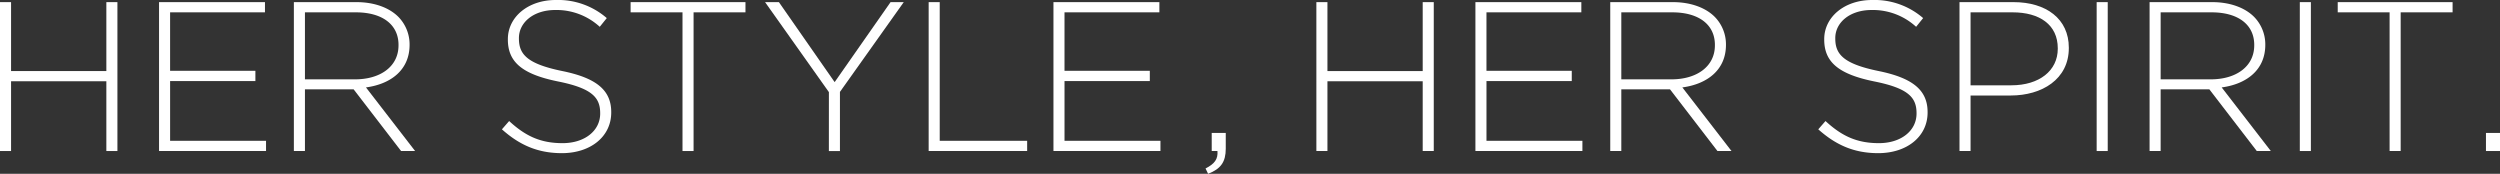
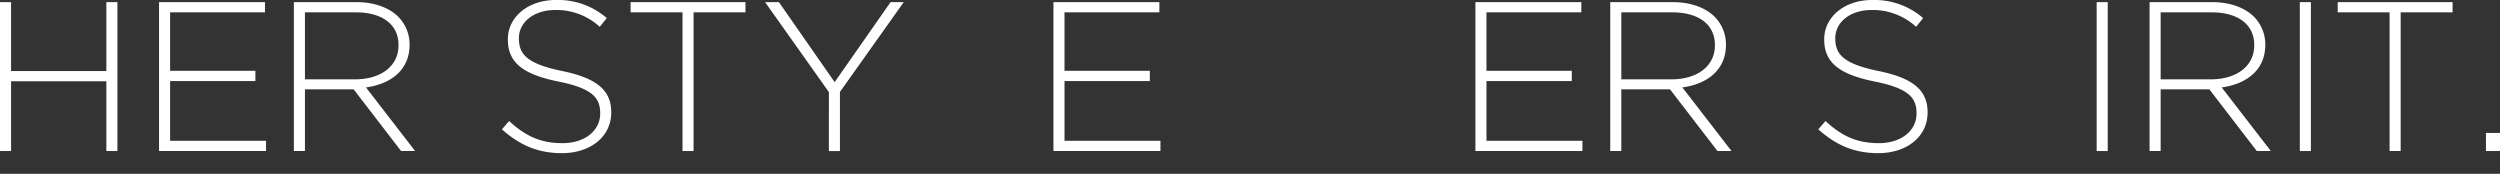
<svg xmlns="http://www.w3.org/2000/svg" width="648.211" height="45.06" viewBox="0 0 648.211 45.06">
  <rect x="0" y="0" width="648.211" height="45.06" fill="#333333" stroke="none" />
  <g id="kv_ttl" transform="translate(-175.764 -115.692)">
    <path id="パス_10555" data-name="パス 10555" d="M175.764,116.168h2.868v17.87H203.34v-17.87h2.868v38.606H203.34V136.685H178.632v18.089h-2.868Z" transform="translate(0 0.076)" fill="#fff" />
    <path id="パス_10556" data-name="パス 10556" d="M211.341,116.168h27.466v2.647h-24.6v15.167h22.116v2.647H214.21v15.5h24.873v2.646H211.341Z" transform="translate(5.66 0.076)" fill="#fff" />
    <path id="パス_10557" data-name="パス 10557" d="M241.5,116.168h16.215c4.743,0,8.548,1.489,10.865,3.805a10.181,10.181,0,0,1,2.923,7.17v.11c0,6.453-4.8,10.148-11.307,11.03l12.741,16.491H269.3L257,138.781H244.372v15.993H241.5Zm15.884,20.02c6.453,0,11.25-3.254,11.25-8.824v-.11c0-5.185-4.081-8.438-11.086-8.438H244.372v17.373Z" transform="translate(10.459 0.076)" fill="#fff" />
    <path id="パス_10558" data-name="パス 10558" d="M288.039,149.225l1.875-2.151c4.247,3.917,8.162,5.736,13.843,5.736,5.792,0,9.762-3.254,9.762-7.666v-.11c0-4.081-2.15-6.453-10.92-8.218-9.266-1.875-13.016-5.019-13.016-10.865v-.11c0-5.735,5.239-10.148,12.409-10.148a19.245,19.245,0,0,1,13.236,4.689l-1.82,2.261a16.614,16.614,0,0,0-11.526-4.358c-5.681,0-9.432,3.255-9.432,7.28v.111c0,4.081,2.1,6.563,11.251,8.438,8.934,1.82,12.685,5.019,12.685,10.644v.11c0,6.232-5.35,10.534-12.8,10.534C297.415,155.4,292.672,153.362,288.039,149.225Z" transform="translate(17.863 0)" fill="#fff" />
    <path id="パス_10559" data-name="パス 10559" d="M330.284,118.815H316.827v-2.647h29.782v2.647H333.153v35.959h-2.869Z" transform="translate(22.443 0.076)" fill="#fff" />
    <path id="パス_10560" data-name="パス 10560" d="M363.454,139.5l-16.546-23.329h3.585l14.45,20.737,14.5-20.737h3.419l-16.546,23.275v15.331h-2.868Z" transform="translate(27.229 0.076)" fill="#fff" />
-     <path id="パス_10561" data-name="パス 10561" d="M383.5,116.168h2.868v35.96h22.669v2.646H383.5Z" transform="translate(33.051 0.076)" fill="#fff" />
    <path id="パス_10562" data-name="パス 10562" d="M411.416,116.168h27.466v2.647h-24.6v15.167H436.4v2.647H414.284v15.5h24.874v2.646H411.416Z" transform="translate(37.492 0.076)" fill="#fff" />
-     <path id="パス_10563" data-name="パス 10563" d="M445.438,154.641c2.372-1.212,3.254-2.426,3.088-4.523h-1.488v-4.687h3.64v4.081c0,3.419-1.268,5.239-4.577,6.508Z" transform="translate(42.905 4.731)" fill="#fff" />
-     <path id="パス_10564" data-name="パス 10564" d="M470.228,116.168H473.1v17.87H497.8v-17.87h2.868v38.606H497.8V136.685H473.1v18.089h-2.868Z" transform="translate(46.849 0.076)" fill="#fff" />
    <path id="パス_10565" data-name="パス 10565" d="M505.806,116.168h27.465v2.647h-24.6v15.167h22.116v2.647H508.674v15.5h24.873v2.646H505.806Z" transform="translate(52.51 0.076)" fill="#fff" />
    <path id="パス_10566" data-name="パス 10566" d="M535.968,116.168h16.215c4.743,0,8.548,1.489,10.865,3.805a10.181,10.181,0,0,1,2.923,7.17v.11c0,6.453-4.8,10.148-11.307,11.03l12.741,16.491h-3.641l-12.3-15.993H538.836v15.993h-2.868Zm15.884,20.02c6.453,0,11.25-3.254,11.25-8.824v-.11c0-5.185-4.081-8.438-11.084-8.438H538.836v17.373Z" transform="translate(57.309 0.076)" fill="#fff" />
    <path id="パス_10567" data-name="パス 10567" d="M582.5,149.225l1.875-2.151c4.247,3.917,8.162,5.736,13.843,5.736,5.792,0,9.762-3.254,9.762-7.666v-.11c0-4.081-2.15-6.453-10.92-8.218-9.266-1.875-13.016-5.019-13.016-10.865v-.11c0-5.735,5.239-10.148,12.409-10.148a19.249,19.249,0,0,1,13.237,4.689l-1.821,2.261a16.614,16.614,0,0,0-11.526-4.358c-5.681,0-9.432,3.255-9.432,7.28v.111c0,4.081,2.1,6.563,11.251,8.438,8.934,1.82,12.685,5.019,12.685,10.644v.11c0,6.232-5.35,10.534-12.8,10.534C591.88,155.4,587.136,153.362,582.5,149.225Z" transform="translate(64.713 0)" fill="#fff" />
-     <path id="パス_10568" data-name="パス 10568" d="M614.094,116.168H628.1c8.493,0,14.339,4.357,14.339,11.8v.11c0,8.107-7,12.3-15.057,12.3H616.962v14.394h-2.868Zm13.457,21.565c7.17,0,12.023-3.751,12.023-9.487v-.11c0-6.121-4.743-9.32-11.693-9.32h-10.92v18.918Z" transform="translate(69.739 0.076)" fill="#fff" />
    <path id="パス_10569" data-name="パス 10569" d="M644.775,116.168h2.869v38.606h-2.869Z" transform="translate(74.62 0.076)" fill="#fff" />
    <path id="パス_10570" data-name="パス 10570" d="M656.614,116.168h16.215c4.743,0,8.548,1.489,10.864,3.805a10.181,10.181,0,0,1,2.923,7.17v.11c0,6.453-4.8,10.148-11.306,11.03l12.74,16.491h-3.64l-12.3-15.993h-12.63v15.993h-2.868Zm15.883,20.02c6.453,0,11.251-3.254,11.251-8.824v-.11c0-5.185-4.081-8.438-11.086-8.438H659.482v17.373Z" transform="translate(76.504 0.076)" fill="#fff" />
    <path id="パス_10571" data-name="パス 10571" d="M690.221,116.168h2.868v38.606h-2.868Z" transform="translate(81.85 0.076)" fill="#fff" />
    <path id="パス_10572" data-name="パス 10572" d="M712.152,118.815H698.7v-2.647h29.783v2.647H715.021v35.959h-2.869Z" transform="translate(83.199 0.076)" fill="#fff" />
    <path id="パス_10573" data-name="パス 10573" d="M731.86,145.431h3.64v4.687h-3.64Z" transform="translate(88.475 4.731)" fill="#fff" />
  </g>
</svg>